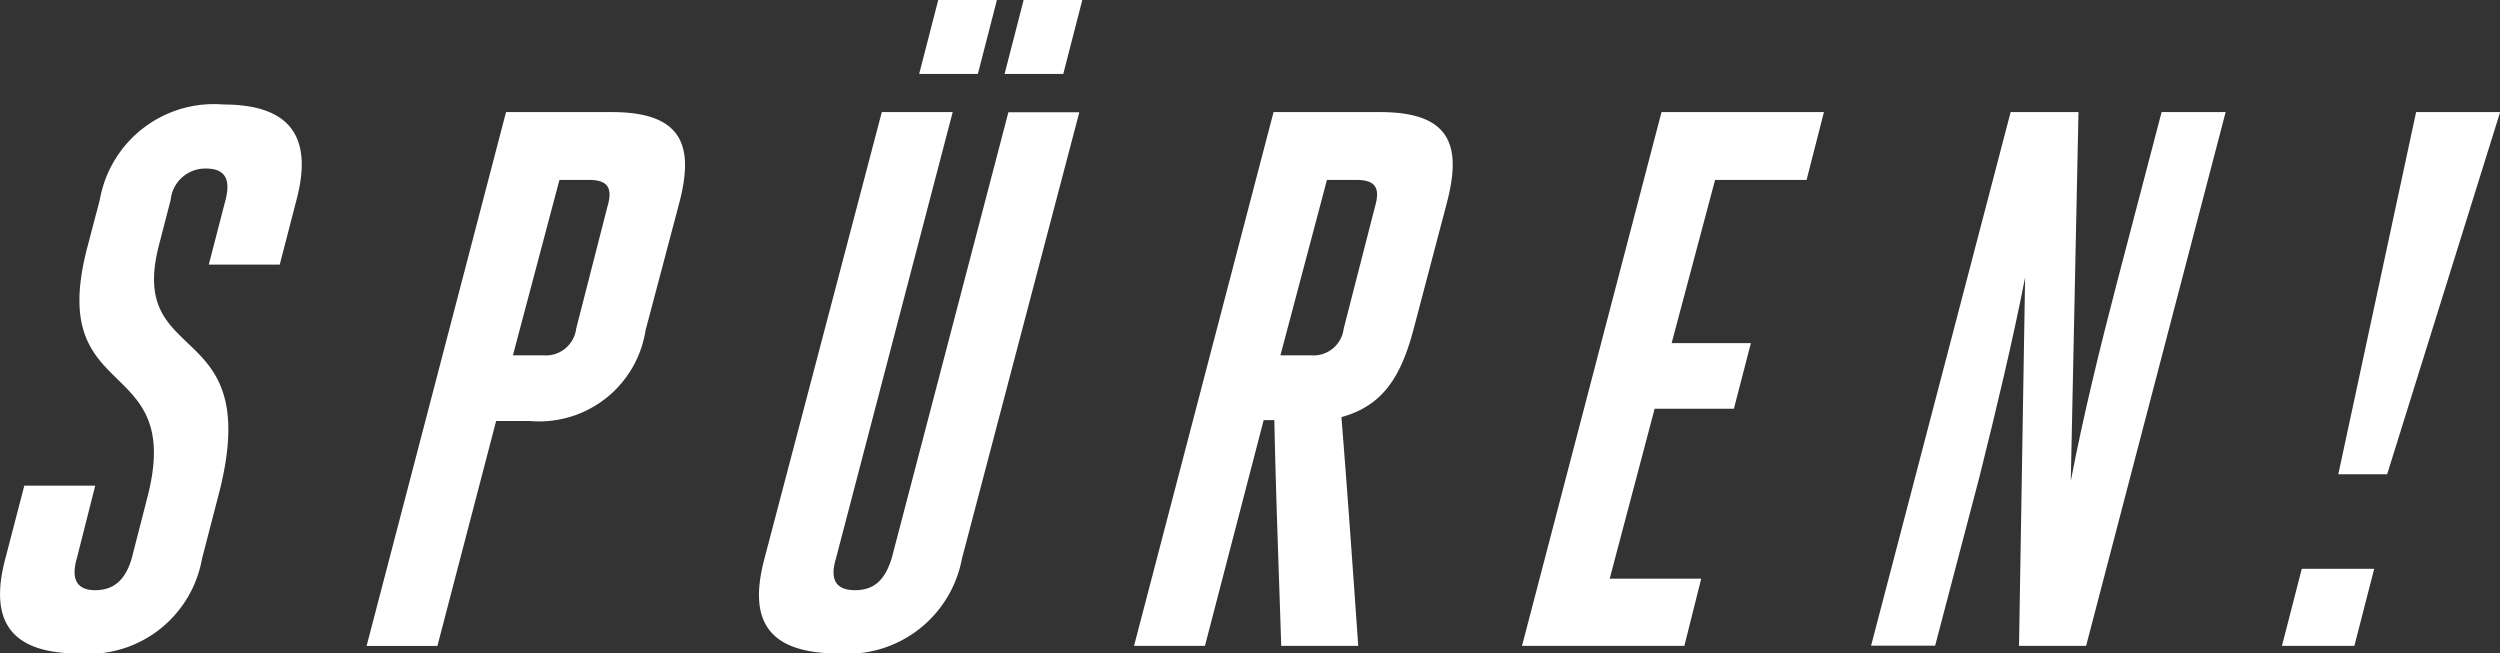
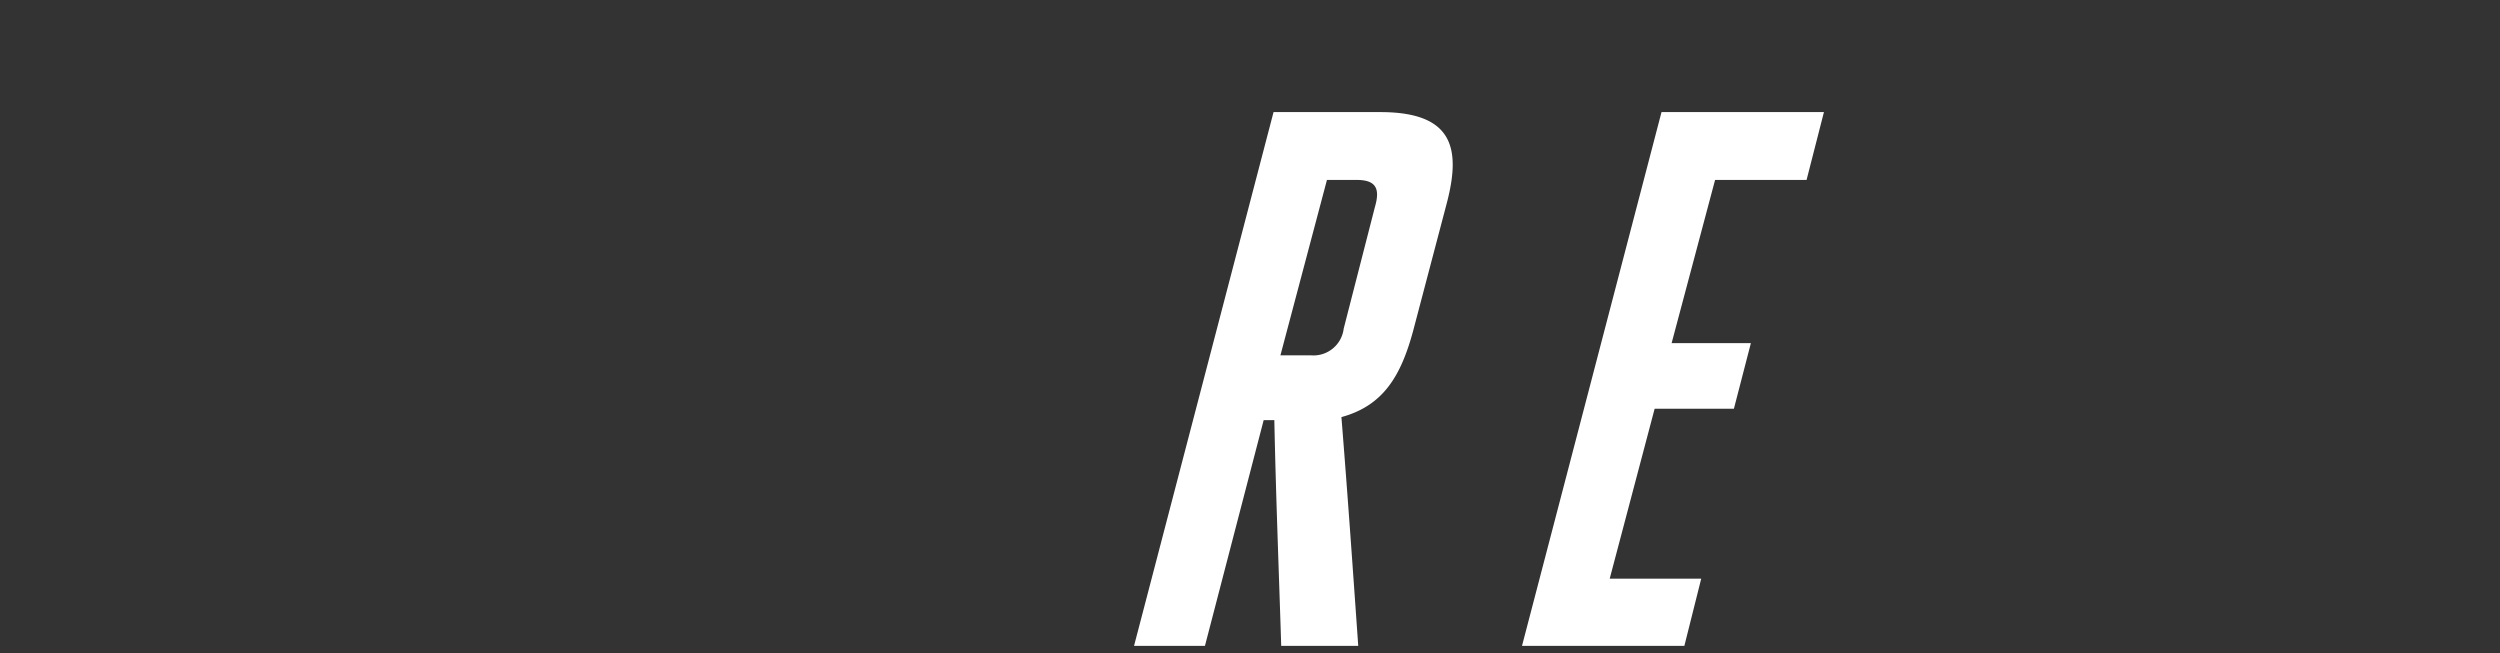
<svg xmlns="http://www.w3.org/2000/svg" width="75.696" height="19.785" viewBox="0 0 75.696 19.785">
  <rect x="0" y="0" width="75.696" height="19.785" fill="#333333" stroke="none" />
  <defs>
    <style>.cls-1{fill:#fff;}</style>
  </defs>
  <g id="Ebene_2" data-name="Ebene 2">
    <g id="text">
-       <path class="cls-1" d="M4.452,15.1c1.178-4.456-3.094-2.771-1.8-7.642l.37-1.408a3.507,3.507,0,0,1,3.74-2.886c2.262,0,2.655,1.224,2.216,2.886L8.47,8.011H6.322L6.83,6.049c.139-.554.047-.946-.6-.946a1.053,1.053,0,0,0-1.062.946L4.822,7.388C3.805,11.22,8.077,9.512,6.6,15.053l-.485,1.87a3.488,3.488,0,0,1-3.739,2.862c-2.263,0-2.655-1.2-2.217-2.862l.577-2.217H2.883L2.328,16.9c-.161.554-.069.97.555.97.646,0,.946-.416,1.107-.97Z" />
-       <path class="cls-1" d="M15.322,3.394h3.209c2.216,0,2.47,1.108,2.031,2.77L19.547,10a3.26,3.26,0,0,1-3.509,2.747H15.022l-1.778,6.811H11.1Zm1.131,7.365a.924.924,0,0,0,.993-.809l.946-3.693c.163-.555.024-.809-.553-.809h-.9L15.53,10.759Z" />
-       <path class="cls-1" d="M25.314,16.9c-.184.6-.046.97.577.97S26.815,17.5,27,16.9l3.532-13.5H32.68L29.124,16.923a3.527,3.527,0,0,1-3.74,2.862c-2.332,0-2.678-1.2-2.24-2.862L26.7,3.394h2.146ZM30.185,0l-.577,2.239H27.831L28.408,0Zm2.586,0-.577,2.239H30.417L30.994,0Z" />
      <path class="cls-1" d="M38.561,3.394h3.233c2.217,0,2.447,1.108,2.009,2.77L42.787,10.02c-.37,1.362-.9,2.262-2.171,2.609.186,2.309.347,4.617.509,6.926H38.793c-.07-2.263-.162-4.548-.208-6.834h-.323l-1.778,6.834H34.337Zm1.132,7.365a.922.922,0,0,0,.992-.809l.948-3.693c.161-.555.022-.809-.555-.809h-.9l-1.409,5.311Z" />
      <path class="cls-1" d="M48.739,17.522H51.51L51,19.555H46.084L50.308,3.394h4.918L54.7,5.448h-2.77l-1.316,4.941h2.4L52.5,12.375H50.1Z" />
-       <path class="cls-1" d="M62.7,14.567c.369-1.938.9-4.109,1.408-6.047L65.45,3.394h1.939L63.164,19.555H61.133L61.317,8.4c-.369,1.894-.877,4.018-1.385,6.049l-1.339,5.1H56.654L60.879,3.394h2.054Z" />
-       <path class="cls-1" d="M71.887,17.223l-.6,2.332H69.094l.6-2.332ZM75.7,3.394,72.279,14.36H70.8L73.156,3.394Z" />
    </g>
  </g>
</svg>